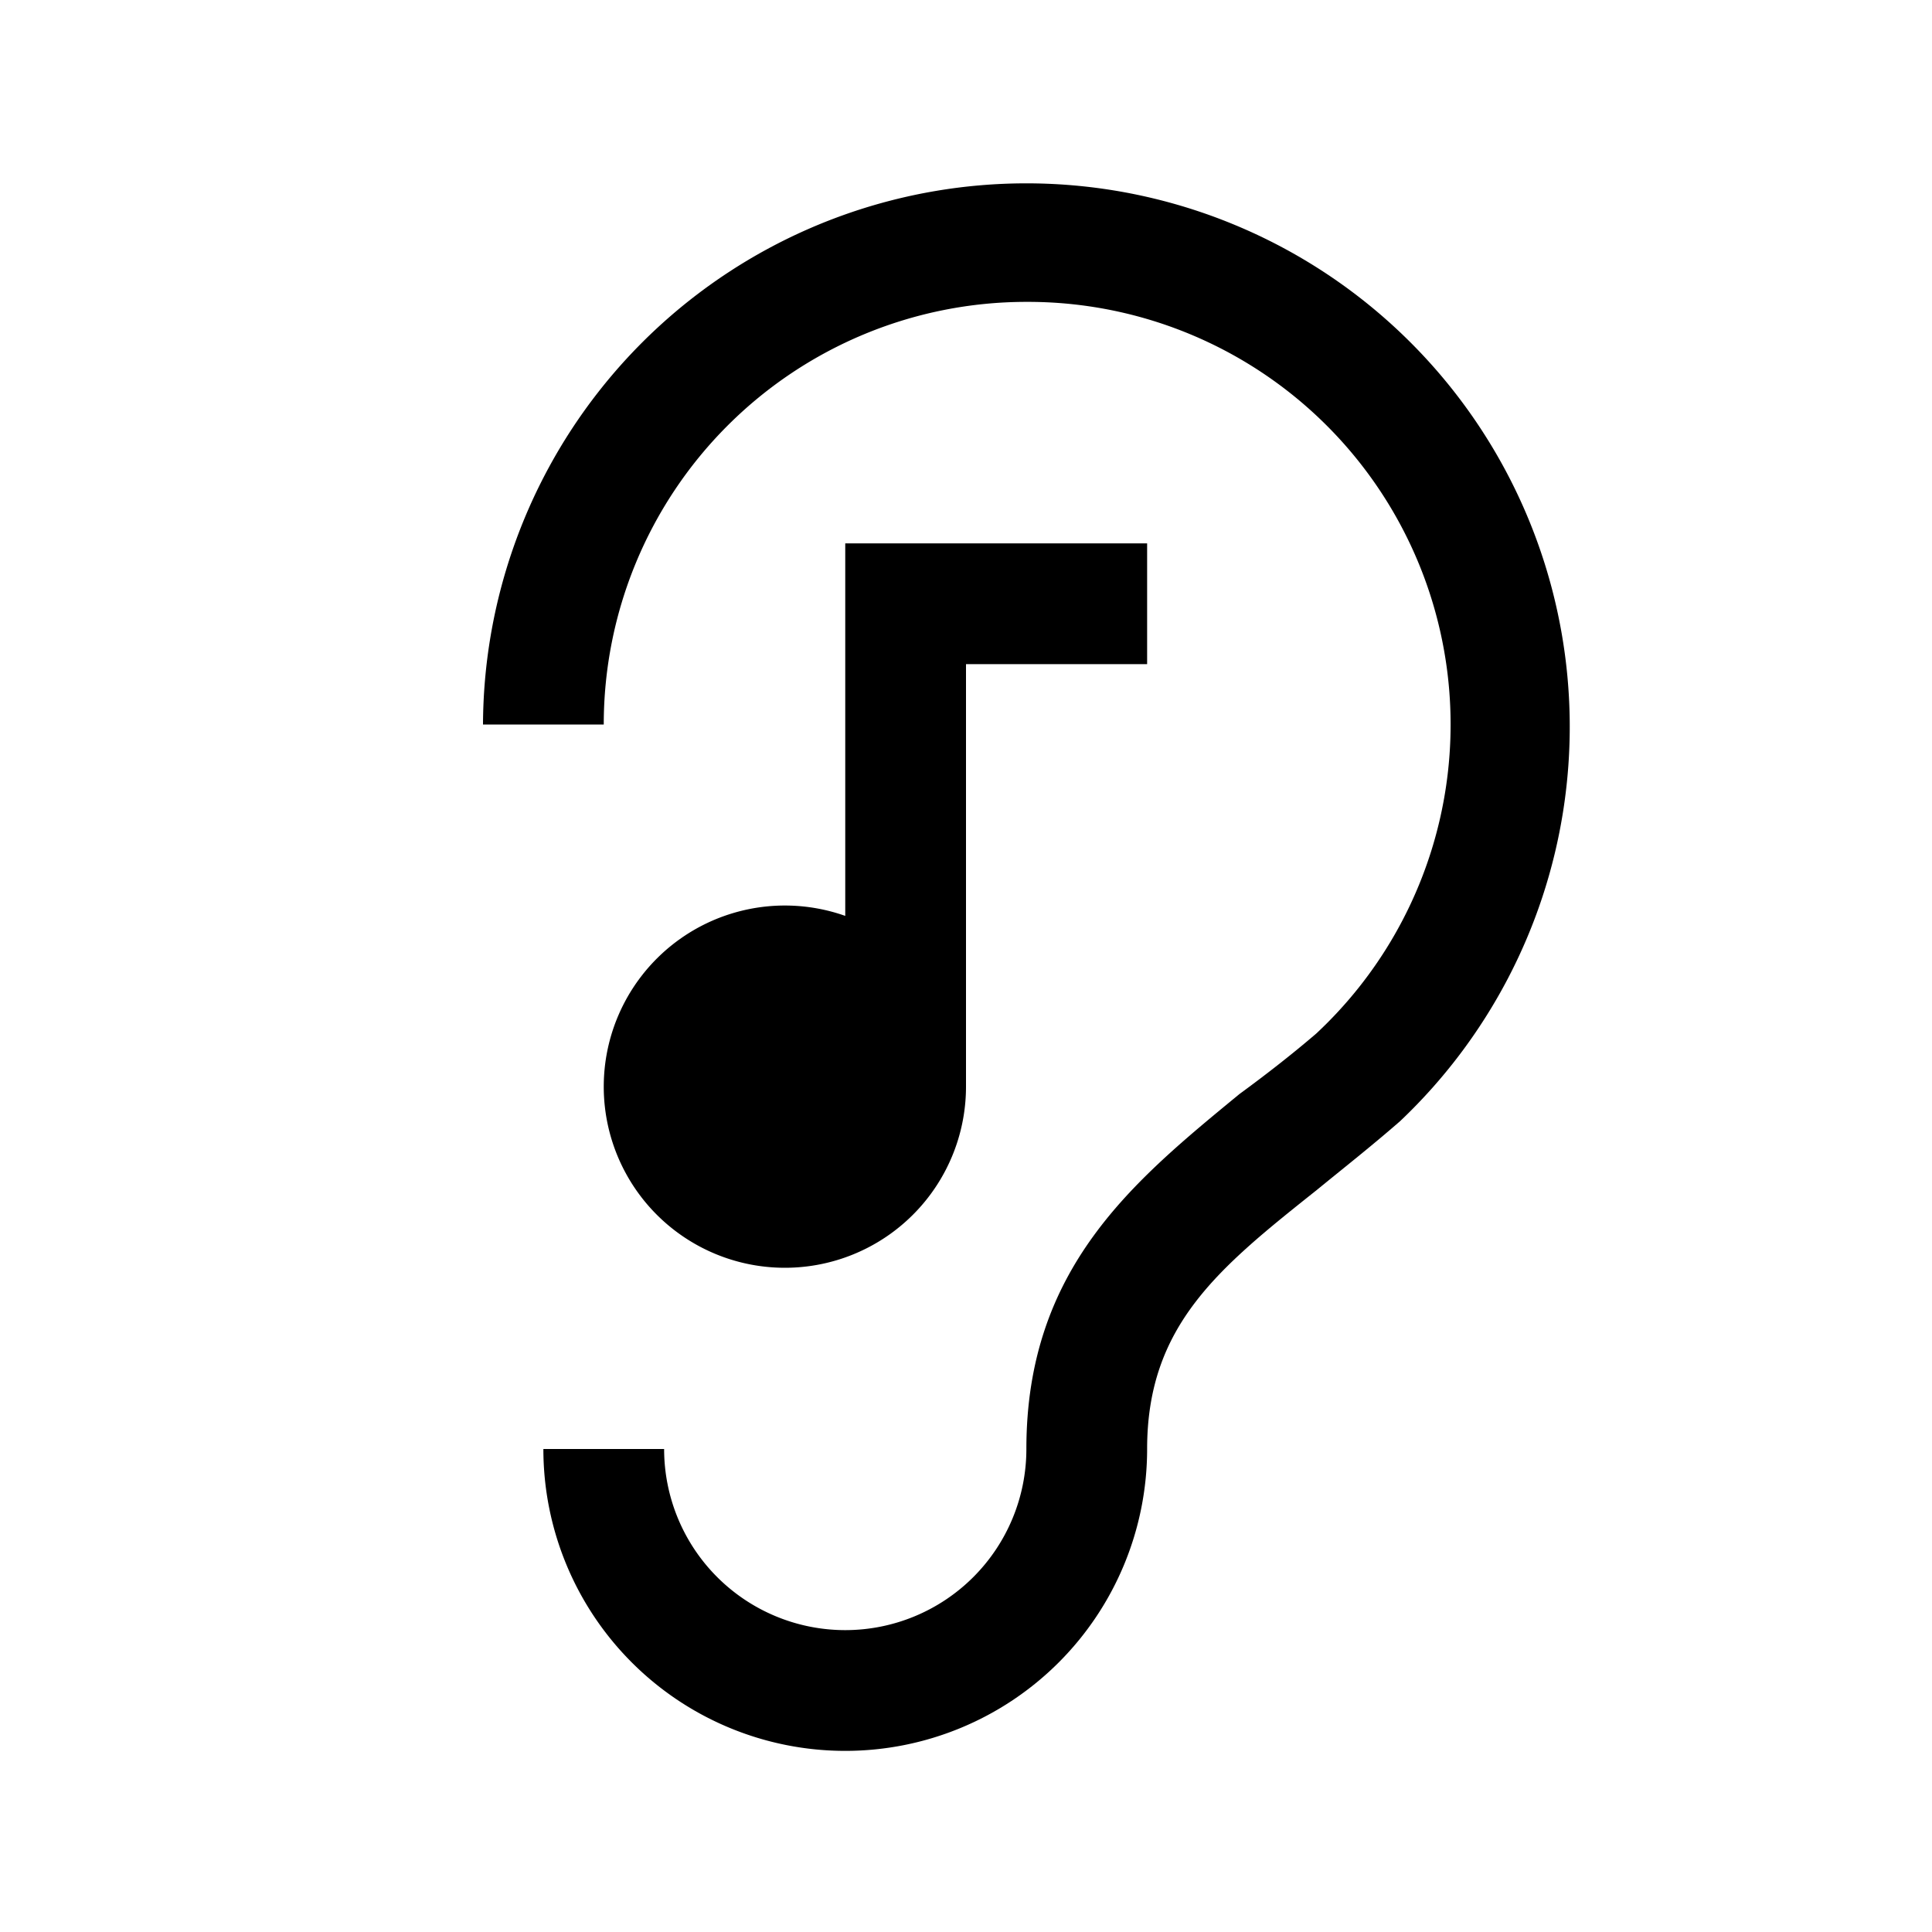
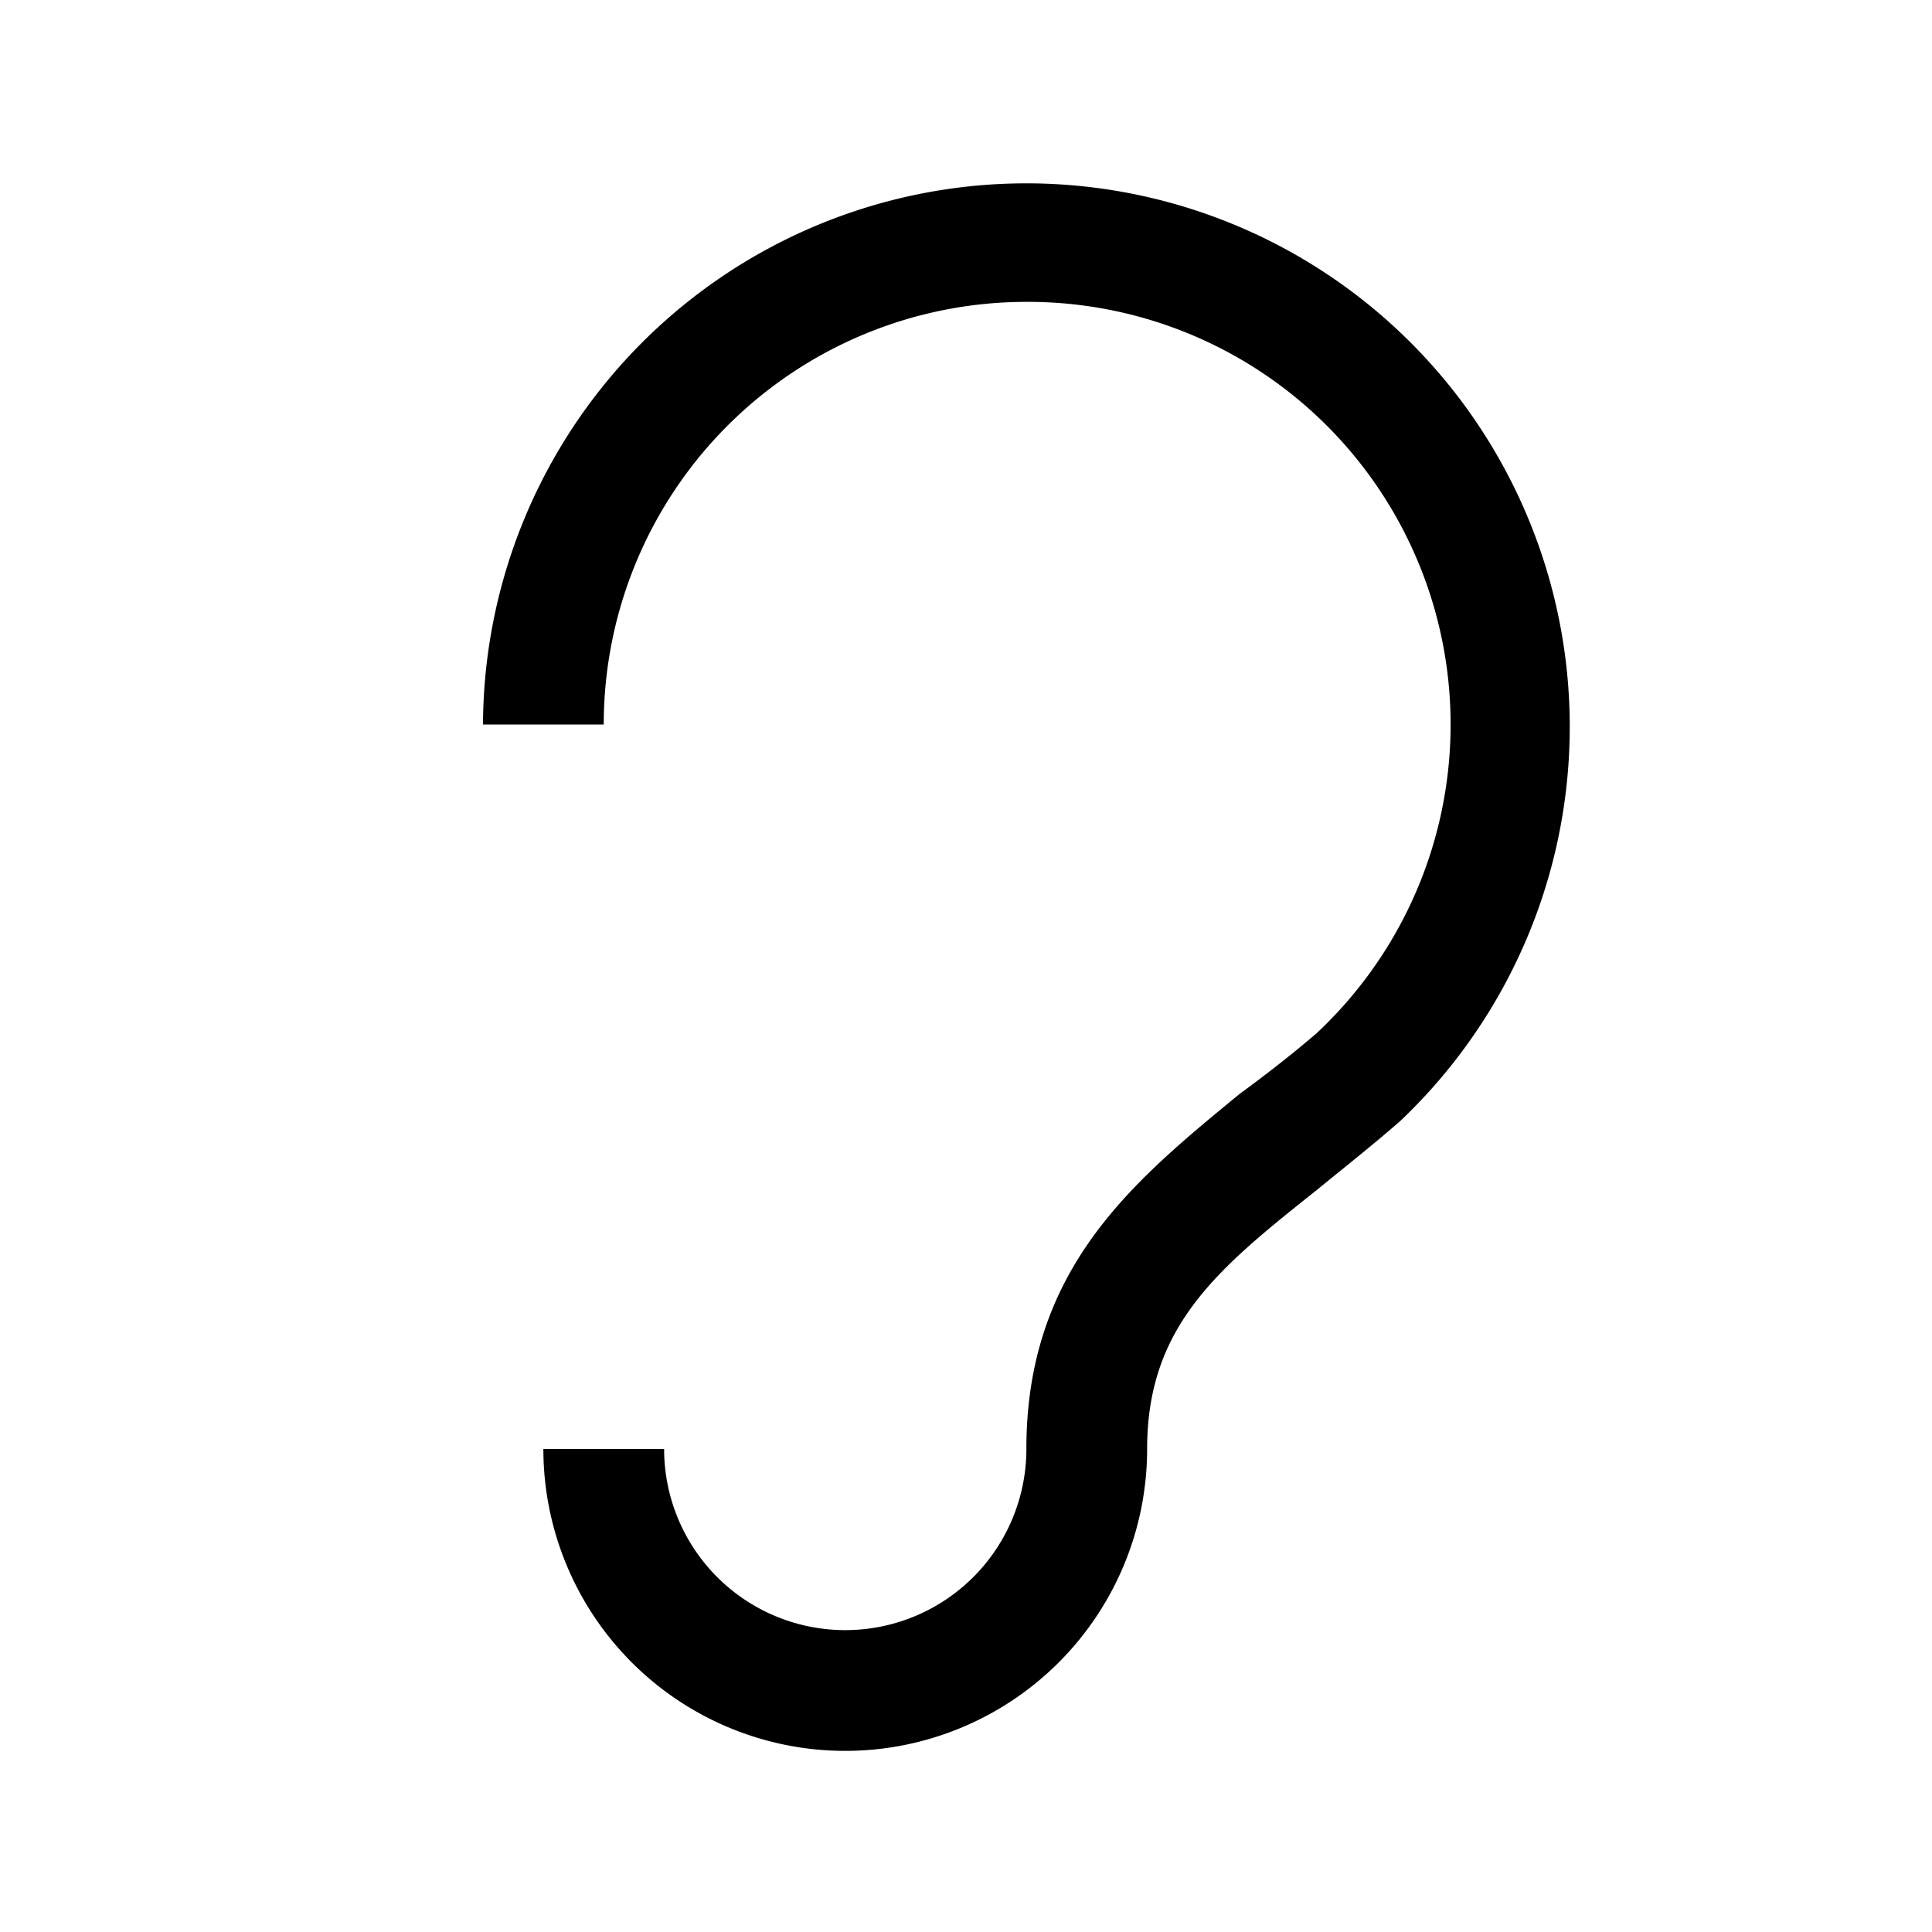
<svg xmlns="http://www.w3.org/2000/svg" class="" aria-label="superior_sound_quality" width="32" height="32" viewBox="0 0 32 32">
-   <path style="fill: rgb(0, 0, 0);" d="M19 11V9h-5v6.17A3 3 0 1 0 16 18c0-.1 0 .1 0 0v-7z" />
  <path style="fill: rgb(0, 0, 0);" d="M17 5a7 7 0 0 1 4.8 12.12c-.42.36-.86.7-1.27 1C18.78 19.56 17 21 17 24a3 3 0 1 1-6 0H9a5 5 0 1 0 10 0c0-2.05 1.19-3 2.81-4.29.44-.36.91-.73 1.38-1.14A9 9 0 1 0 8 12h2a7 7 0 0 1 7-7z" />
</svg>